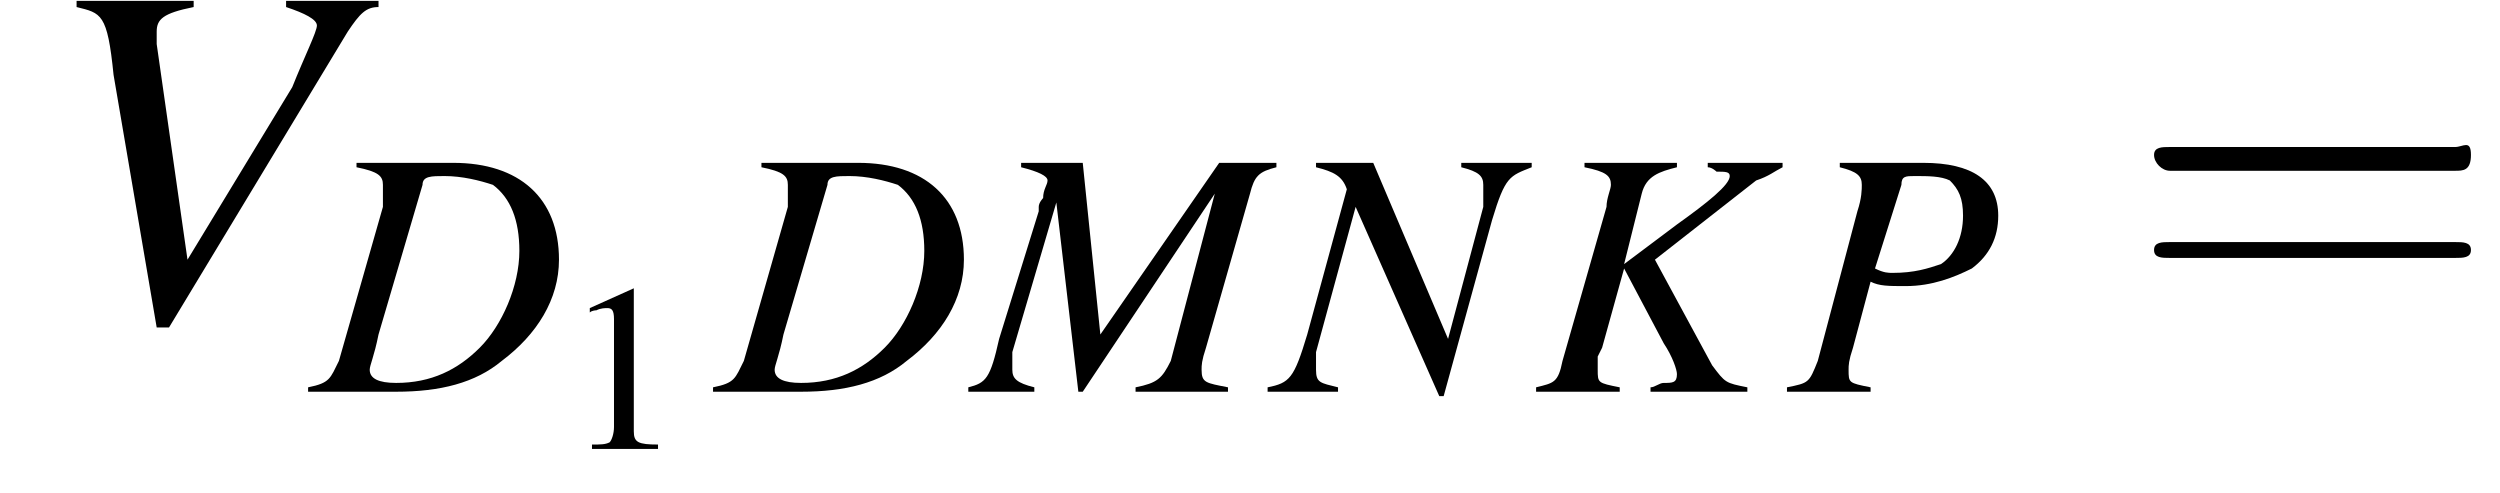
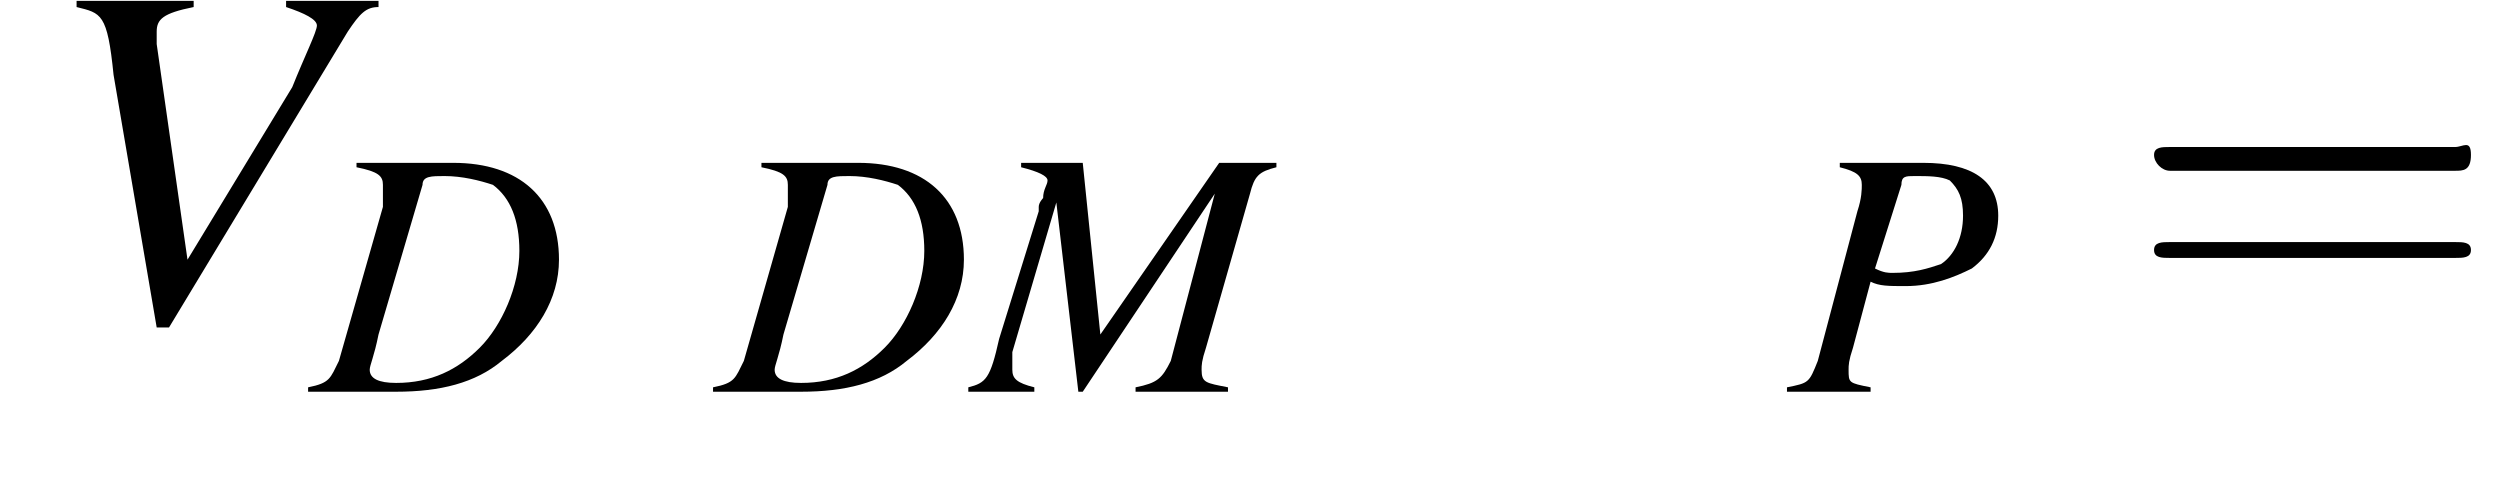
<svg xmlns="http://www.w3.org/2000/svg" xmlns:xlink="http://www.w3.org/1999/xlink" version="1.1" width="56.8pt" height="11.2pt" viewBox="208.2 75.0 56.8 11.2">
  <defs>
    <use id="g15-49" xlink:href="#g3-49" transform="scale(.5)" />
-     <path id="g3-49" d="M3.2-7.3L1.2-6.4V-6.2C1.3-6.3 1.5-6.3 1.5-6.3C1.7-6.4 1.9-6.4 2-6.4C2.2-6.4 2.3-6.3 2.3-5.9V-1C2.3-.7 2.2-.4 2.1-.3C1.9-.2 1.7-.2 1.3-.2V0H4.3V-.2C3.4-.2 3.2-.3 3.2-.8V-7.3L3.2-7.3Z" />
    <path id="g16-61" d="M4.1-1.9C4.2-1.9 4.3-1.9 4.3-2.1S4.2-2.2 4.1-2.2H.5C.4-2.2 .3-2.2 .3-2.1S.4-1.9 .5-1.9H4.1ZM4.1-.8C4.2-.8 4.3-.8 4.3-.9S4.2-1 4.1-1H.5C.4-1 .3-1 .3-.9S.4-.8 .5-.8H4.1Z" />
    <use id="g12-86" xlink:href="#g8-86" transform="scale(1.4)" />
    <path id="g8-68" d="M1-5.1C1.5-5 1.6-4.9 1.6-4.7C1.6-4.6 1.6-4.4 1.6-4.2L.6-.7C.4-.3 .4-.2-.1-.1V0H1.9C2.9 0 3.7-.2 4.3-.7C5.1-1.3 5.6-2.1 5.6-3C5.6-4.4 4.7-5.2 3.2-5.2H1V-5.1ZM2.5-4.7C2.5-4.9 2.7-4.9 3-4.9C3.4-4.9 3.8-4.8 4.1-4.7C4.5-4.4 4.7-3.9 4.7-3.2C4.7-2.4 4.3-1.5 3.8-1C3.3-.5 2.7-.2 1.9-.2C1.5-.2 1.3-.3 1.3-.5C1.3-.6 1.4-.8 1.5-1.3L2.5-4.7Z" />
-     <path id="g8-75" d="M5.7-5.2H4V-5.1C4.1-5.1 4.2-5 4.2-5C4.4-5 4.5-5 4.5-4.9C4.5-4.7 4-4.3 3.3-3.8L2.1-2.9L2.5-4.5C2.6-4.9 2.9-5 3.3-5.1V-5.2H1.2V-5.1C1.7-5 1.8-4.9 1.8-4.7C1.8-4.6 1.7-4.4 1.7-4.2L.7-.7C.6-.2 .5-.2 .1-.1V0H2V-.1C1.5-.2 1.5-.2 1.5-.5C1.5-.6 1.5-.6 1.5-.8L1.6-1L2.1-2.8L3-1.1C3.2-.8 3.3-.5 3.3-.4C3.3-.2 3.2-.2 3-.2C2.9-.2 2.8-.1 2.7-.1V0H4.9V-.1C4.4-.2 4.4-.2 4.1-.6L2.8-3L5.1-4.8C5.4-4.9 5.5-5 5.7-5.1V-5.2Z" />
    <path id="g8-77" d="M6.9-5.2H5.6L2.9-1.3L2.5-5.2H1.1V-5.1C1.5-5 1.7-4.9 1.7-4.8C1.7-4.7 1.6-4.6 1.6-4.4C1.6-4.4 1.5-4.3 1.5-4.2C1.5-4.2 1.5-4.1 1.5-4.1L.6-1.2C.4-.3 .3-.2-.1-.1V0H1.4V-.1C1-.2 .9-.3 .9-.5C.9-.6 .9-.8 .9-.9L1.9-4.3L2.4 0H2.5L5.5-4.5L4.5-.7C4.3-.3 4.2-.2 3.7-.1V0H5.8V-.1C5.3-.2 5.2-.2 5.2-.5C5.2-.6 5.2-.7 5.3-1L6.3-4.5C6.4-4.9 6.5-5 6.9-5.1V-5.2Z" />
-     <path id="g8-78" d="M5.8-5.2H4.2V-5.1C4.6-5 4.7-4.9 4.7-4.7C4.7-4.6 4.7-4.5 4.7-4.3C4.7-4.3 4.7-4.2 4.7-4.2L3.9-1.2L2.2-5.2H.9V-5.1C1.3-5 1.5-4.9 1.6-4.6L.7-1.3C.4-.3 .3-.2-.2-.1V0H1.4V-.1C1-.2 .9-.2 .9-.5C.9-.6 .9-.7 .9-.9L1.8-4.2L3.7 .1H3.8L4.9-3.9C5.2-4.9 5.3-4.9 5.8-5.1V-5.2Z" />
    <path id="g8-80" d="M1.2-5.1C1.6-5 1.7-4.9 1.7-4.7C1.7-4.6 1.7-4.4 1.6-4.1L.7-.7C.5-.2 .5-.2 0-.1V0H1.9V-.1C1.4-.2 1.4-.2 1.4-.5C1.4-.6 1.4-.7 1.5-1L1.9-2.5C2.1-2.4 2.3-2.4 2.7-2.4C3.3-2.4 3.8-2.6 4.2-2.8C4.6-3.1 4.8-3.5 4.8-4C4.8-4.8 4.2-5.2 3.1-5.2H1.2V-5.1ZM2.6-4.7C2.6-4.9 2.7-4.9 2.9-4.9C3.2-4.9 3.5-4.9 3.7-4.8C3.9-4.6 4-4.4 4-4C4-3.5 3.8-3.1 3.5-2.9C3.2-2.8 2.9-2.7 2.4-2.7C2.3-2.7 2.2-2.7 2-2.8L2.6-4.7Z" />
    <path id="g8-86" d="M5.5-5.2H4V-5.1C4.3-5 4.5-4.9 4.5-4.8S4.3-4.3 4.1-3.8L2.4-1L1.9-4.5C1.9-4.6 1.9-4.6 1.9-4.7C1.9-4.9 2-5 2.5-5.1V-5.2H.6V-5.1C1-5 1.1-5 1.2-4L1.9 .1H2.1L5-4.7C5.2-5 5.3-5.1 5.5-5.1V-5.2Z" />
    <use id="g20-61" xlink:href="#g16-61" transform="scale(1.8)" />
    <path id="g1-0" d="M7.2-2.5C7.3-2.5 7.5-2.5 7.5-2.7S7.3-2.9 7.2-2.9H1.3C1.1-2.9 .9-2.9 .9-2.7S1.1-2.5 1.3-2.5H7.2Z" />
  </defs>
  <g id="page1">
    <use x="209.1" y="82.3" xlink:href="#g12-86" />
    <use x="215.3" y="83.9" xlink:href="#g8-68" />
    <use x="221" y="85.2" xlink:href="#g15-49" />
    <use x="224.5" y="83.9" xlink:href="#g8-68" />
    <use x="230.3" y="83.9" xlink:href="#g8-77" />
    <use x="237.2" y="83.9" xlink:href="#g8-78" />
    <use x="243" y="83.9" xlink:href="#g8-75" />
    <use x="248.8" y="83.9" xlink:href="#g8-80" />
    <use x="256.6" y="82.3" xlink:href="#g20-61" />
  </g>
</svg>